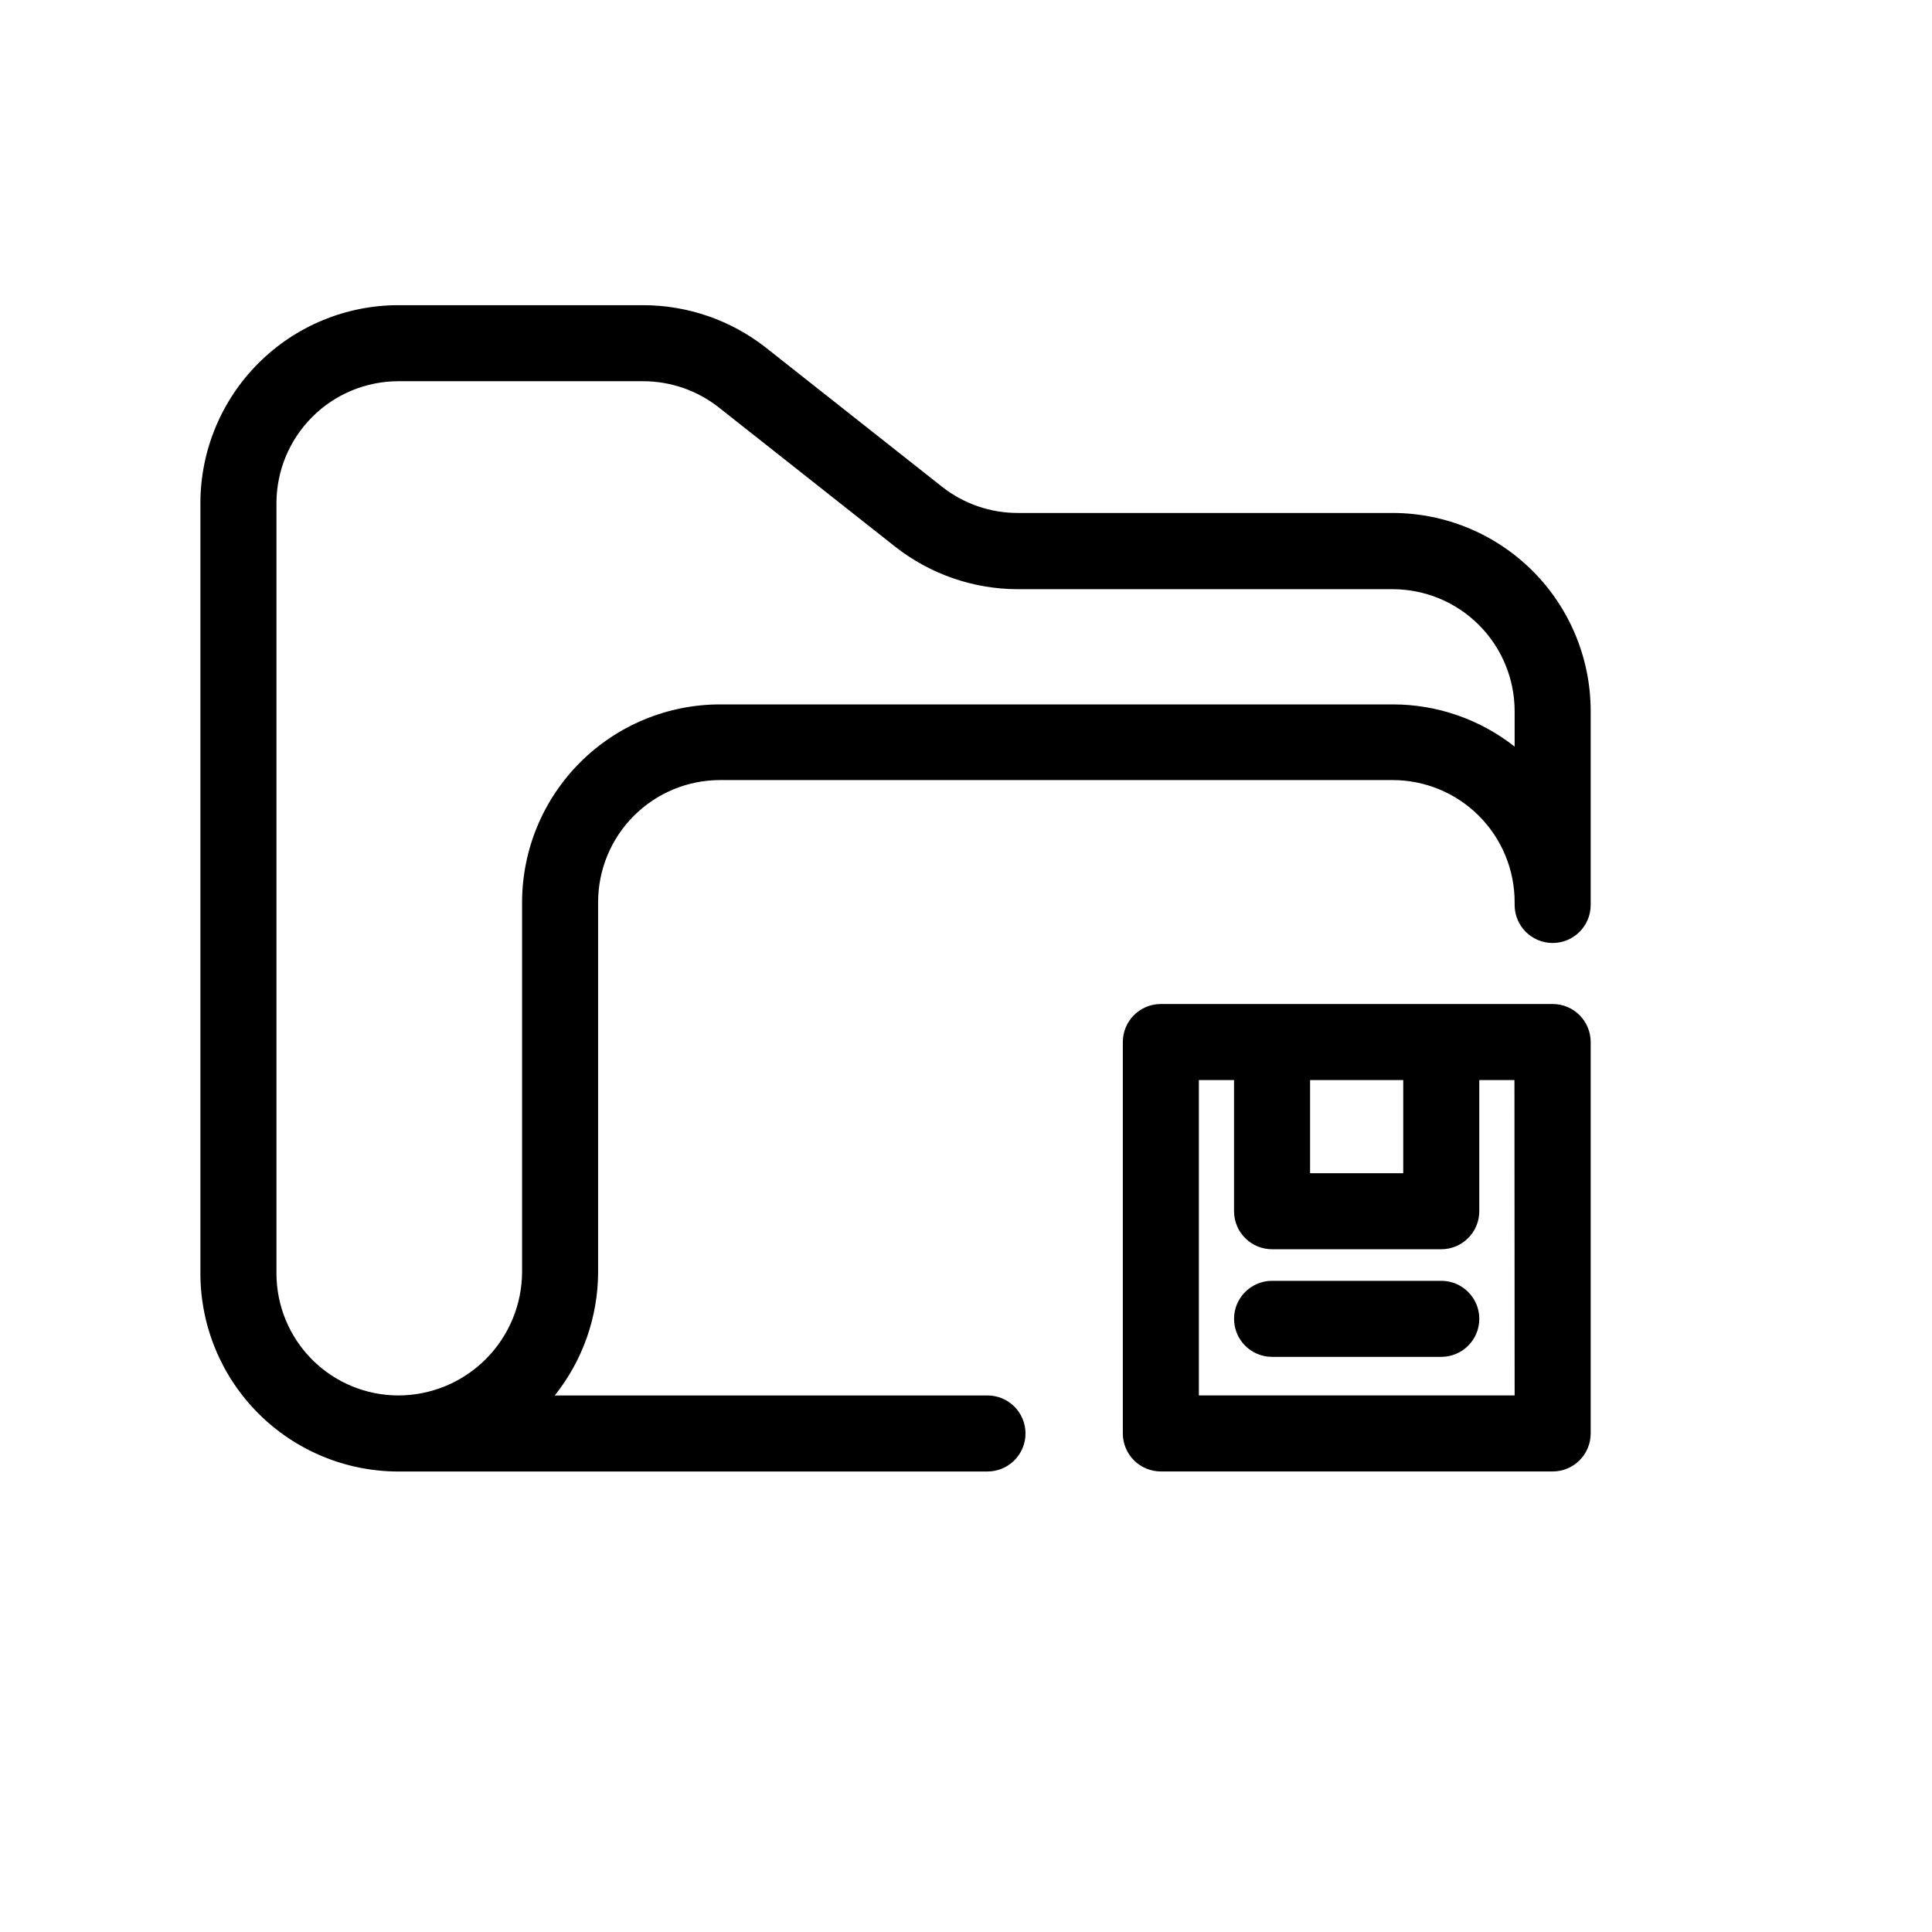
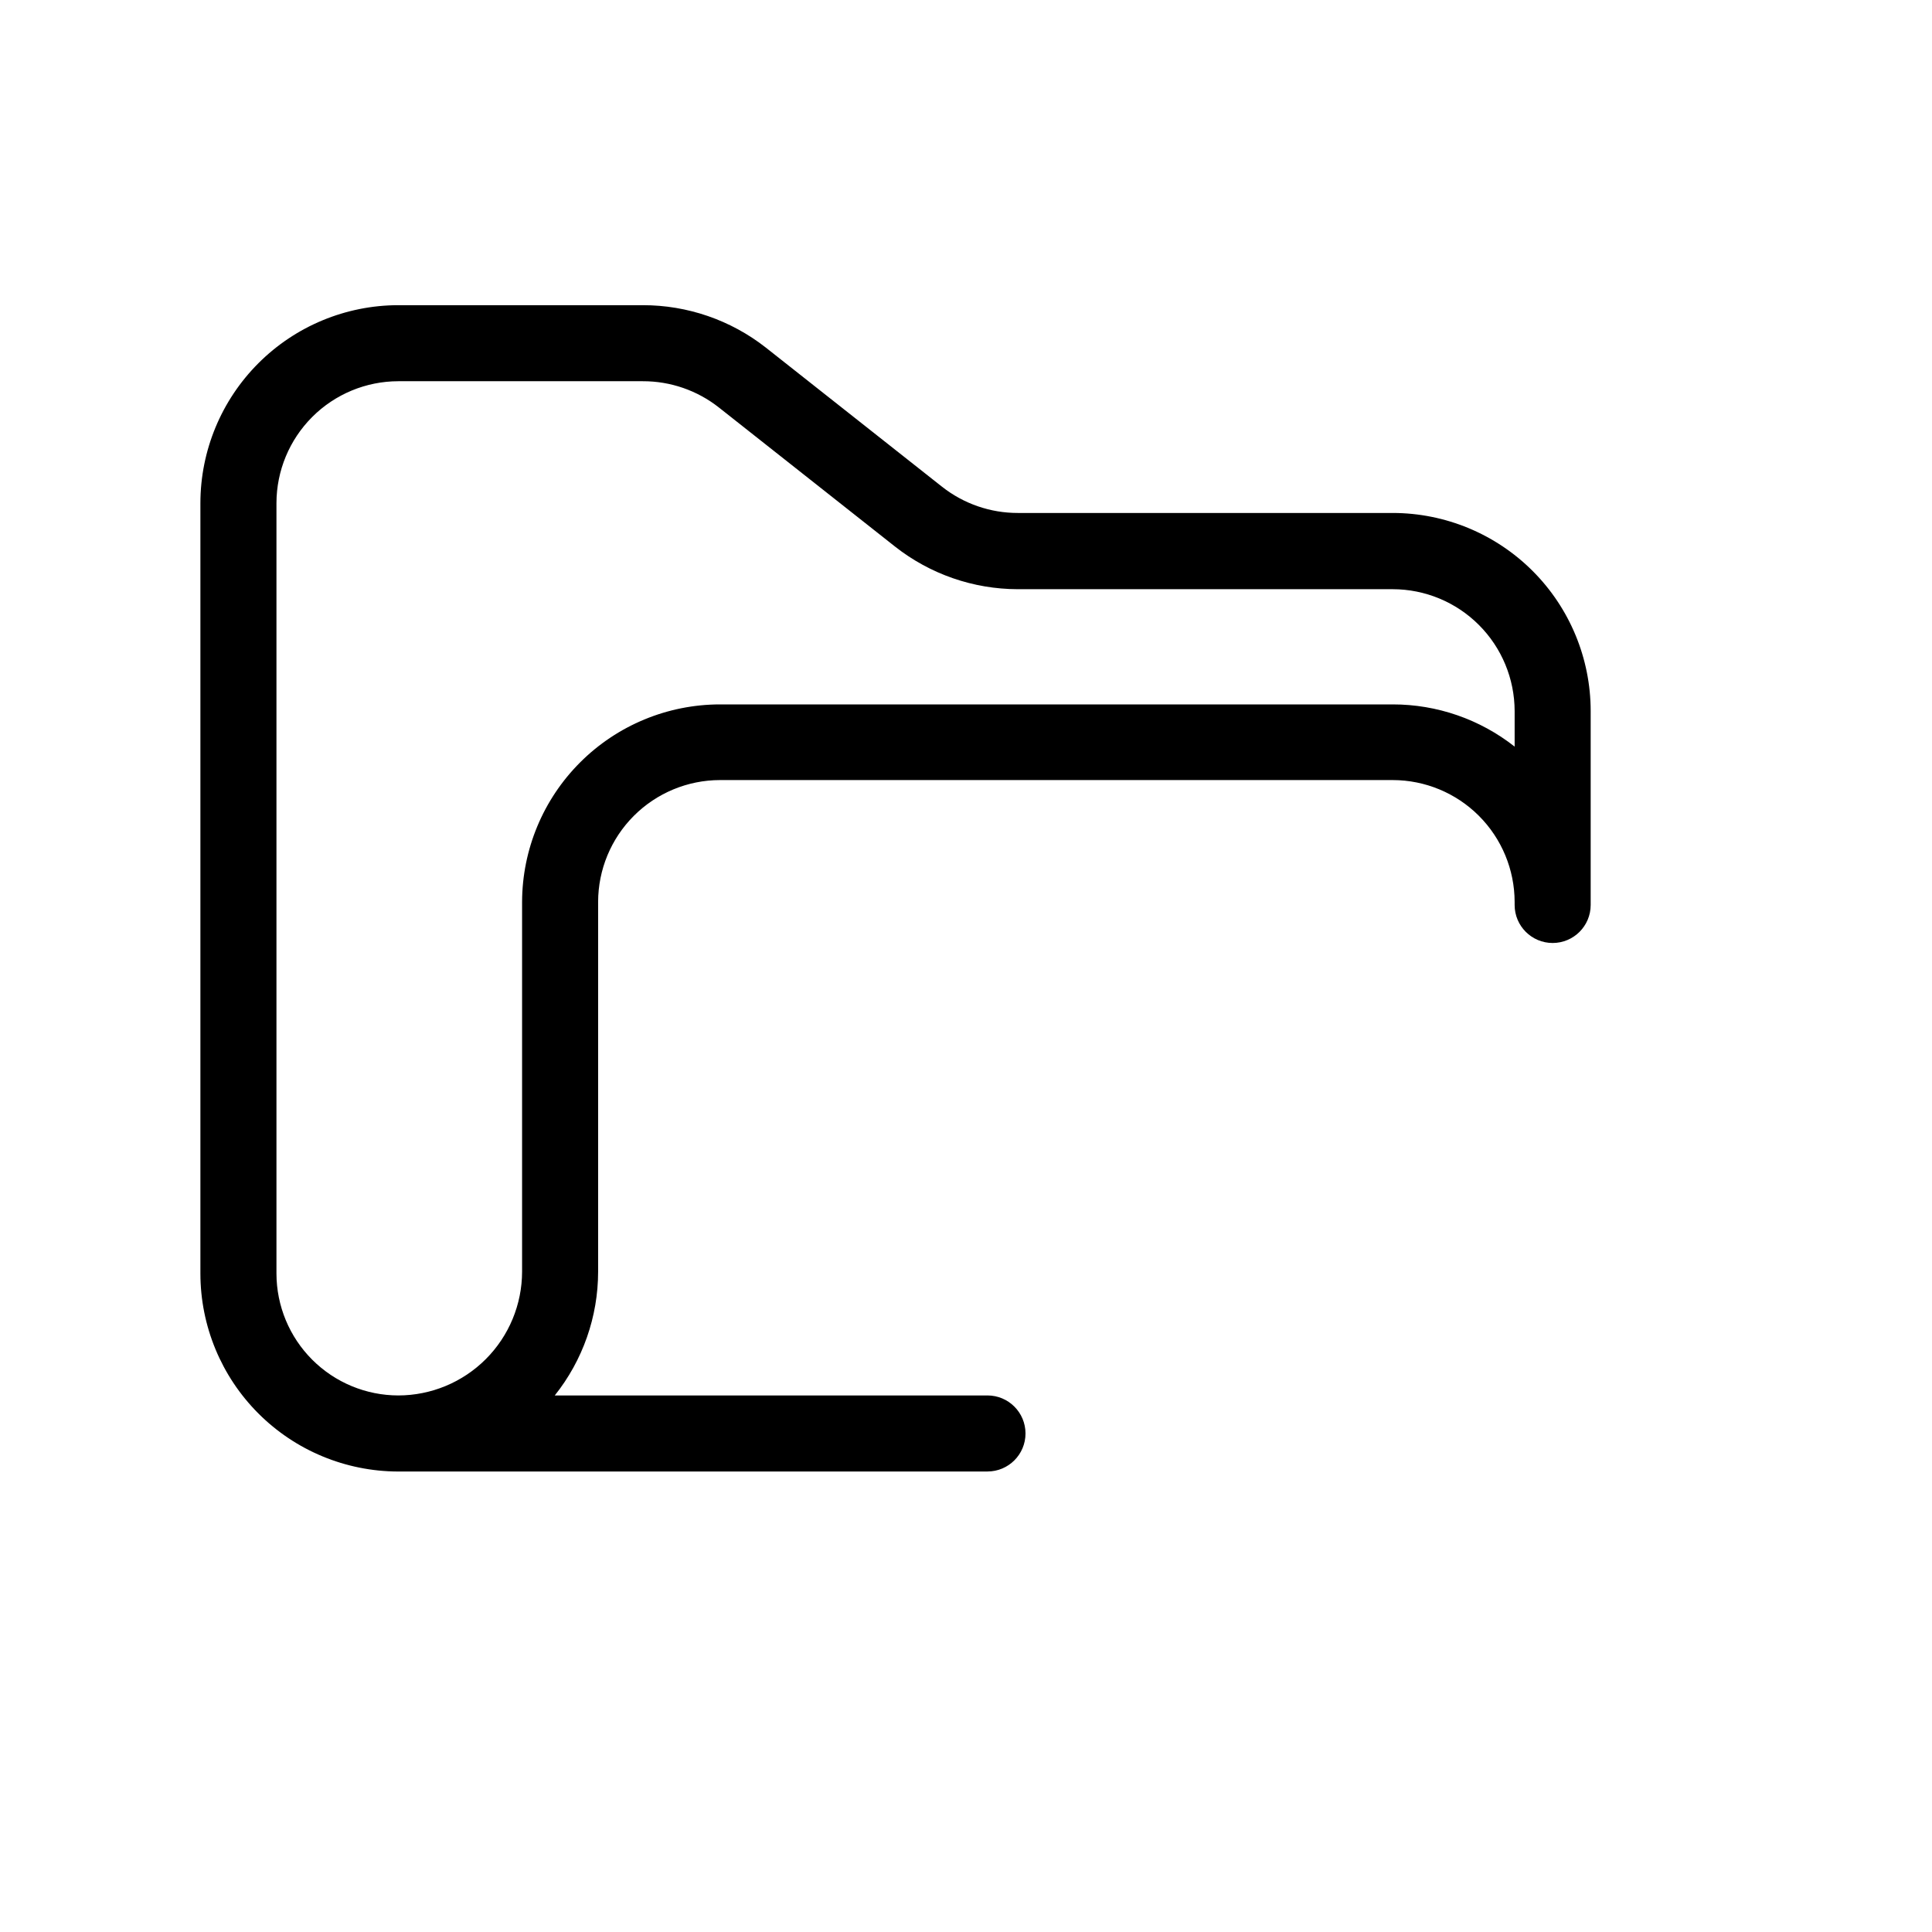
<svg xmlns="http://www.w3.org/2000/svg" fill="#000000" width="800px" height="800px" version="1.1" viewBox="144 144 512 512">
  <g>
    <path d="m249.51 533.96h156.18c5.566 0 10.078-4.512 10.078-10.074 0-5.566-4.512-10.078-10.078-10.078h-114.67c7.434-9.316 11.48-20.879 11.488-32.797v-97.992c0.012-8.559 3.418-16.766 9.473-22.82 6.055-6.055 14.262-9.461 22.82-9.473h178.3c8.559 0.012 16.766 3.418 22.82 9.473 6.051 6.055 9.457 14.262 9.473 22.82v0.809c0 5.562 4.512 10.074 10.074 10.074 5.566 0 10.078-4.512 10.078-10.074v-51.441c-0.016-13.906-5.543-27.238-15.375-37.07-9.836-9.832-23.168-15.363-37.07-15.375h-99.301c-7.312 0.023-14.414-2.43-20.152-6.953l-46.703-36.879c-9.301-7.293-20.781-11.25-32.598-11.234h-64.789c-13.906 0.012-27.238 5.543-37.07 15.375-9.836 9.832-15.363 23.164-15.379 37.07v204.2c0.016 13.895 5.539 27.223 15.359 37.051 9.82 9.832 23.141 15.367 37.039 15.395zm-32.246-256.64c0.016-8.559 3.422-16.766 9.477-22.82 6.051-6.055 14.258-9.461 22.82-9.473h64.789c7.309-0.02 14.41 2.43 20.152 6.953l46.703 36.879c9.266 7.289 20.707 11.262 32.496 11.285h99.402c8.559 0.012 16.766 3.418 22.82 9.473 6.051 6.055 9.457 14.258 9.473 22.82v9.422c-9.203-7.25-20.578-11.191-32.293-11.184h-178.3c-13.887 0.012-27.203 5.527-37.035 15.34-9.828 9.809-15.371 23.117-15.41 37.004v97.992c-0.016 8.695-3.473 17.027-9.621 23.176-6.148 6.148-14.484 9.609-23.176 9.621-8.562-0.012-16.77-3.418-22.82-9.473-6.055-6.055-9.461-14.262-9.477-22.82z" />
-     <path d="m555.47 410.07h-103.83c-5.566 0-10.078 4.512-10.078 10.078v103.73c0 2.672 1.062 5.234 2.953 7.125 1.887 1.887 4.449 2.949 7.125 2.949h103.83c2.676 0 5.238-1.062 7.125-2.949 1.891-1.891 2.953-4.453 2.953-7.125v-103.73c0-2.672-1.062-5.238-2.953-7.125-1.887-1.891-4.449-2.953-7.125-2.953zm-64.285 20.152h24.688v24.688h-24.688zm54.211 83.582h-83.684v-83.582h9.32v34.762c0 2.676 1.062 5.238 2.953 7.125 1.887 1.891 4.453 2.953 7.125 2.953h44.836c2.676 0 5.238-1.062 7.125-2.953 1.891-1.887 2.953-4.449 2.953-7.125v-34.762h9.32z" />
-     <path d="m525.95 483.43h-44.836c-5.566 0-10.078 4.512-10.078 10.074 0 5.566 4.512 10.078 10.078 10.078h44.836c5.566 0 10.078-4.512 10.078-10.078 0-5.562-4.512-10.074-10.078-10.074z" />
  </g>
</svg>